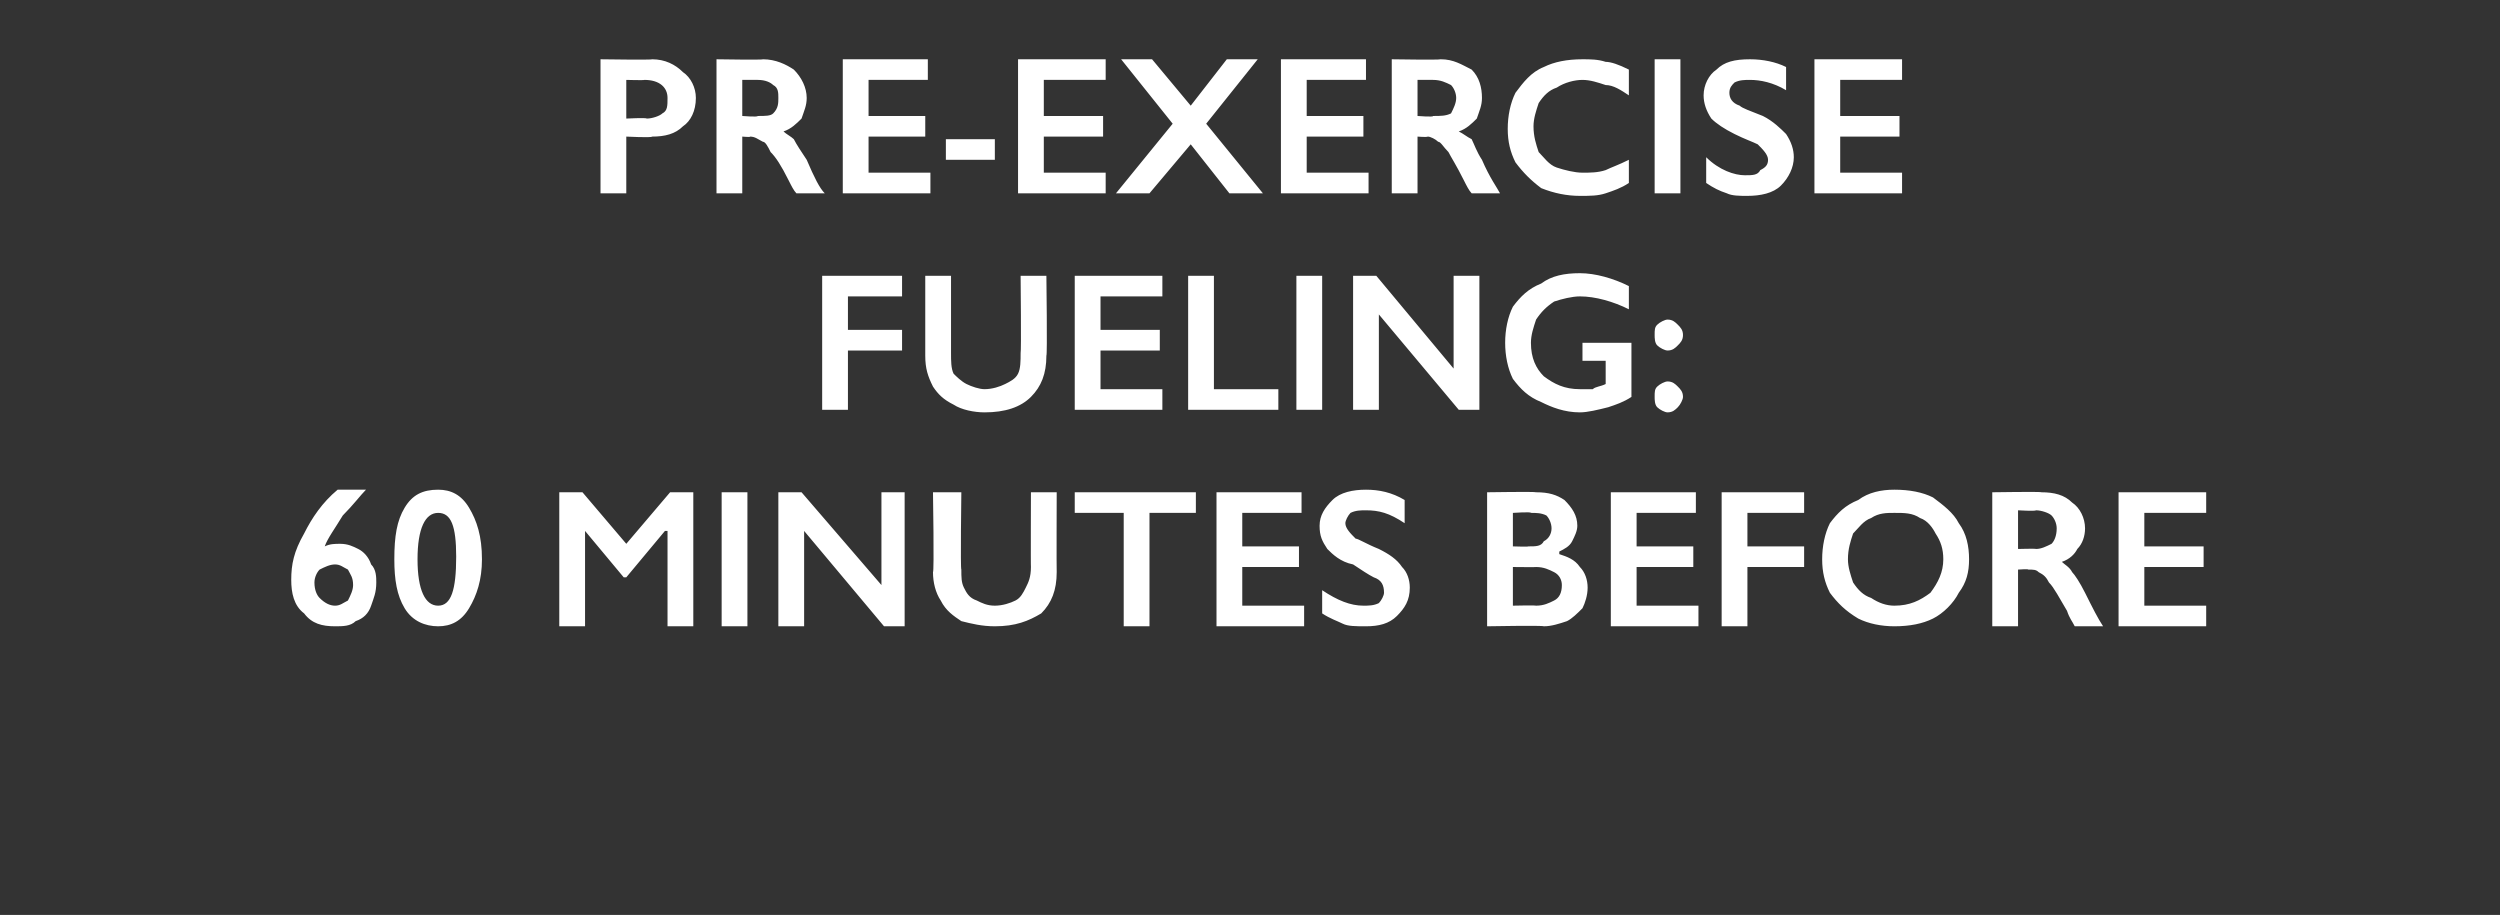
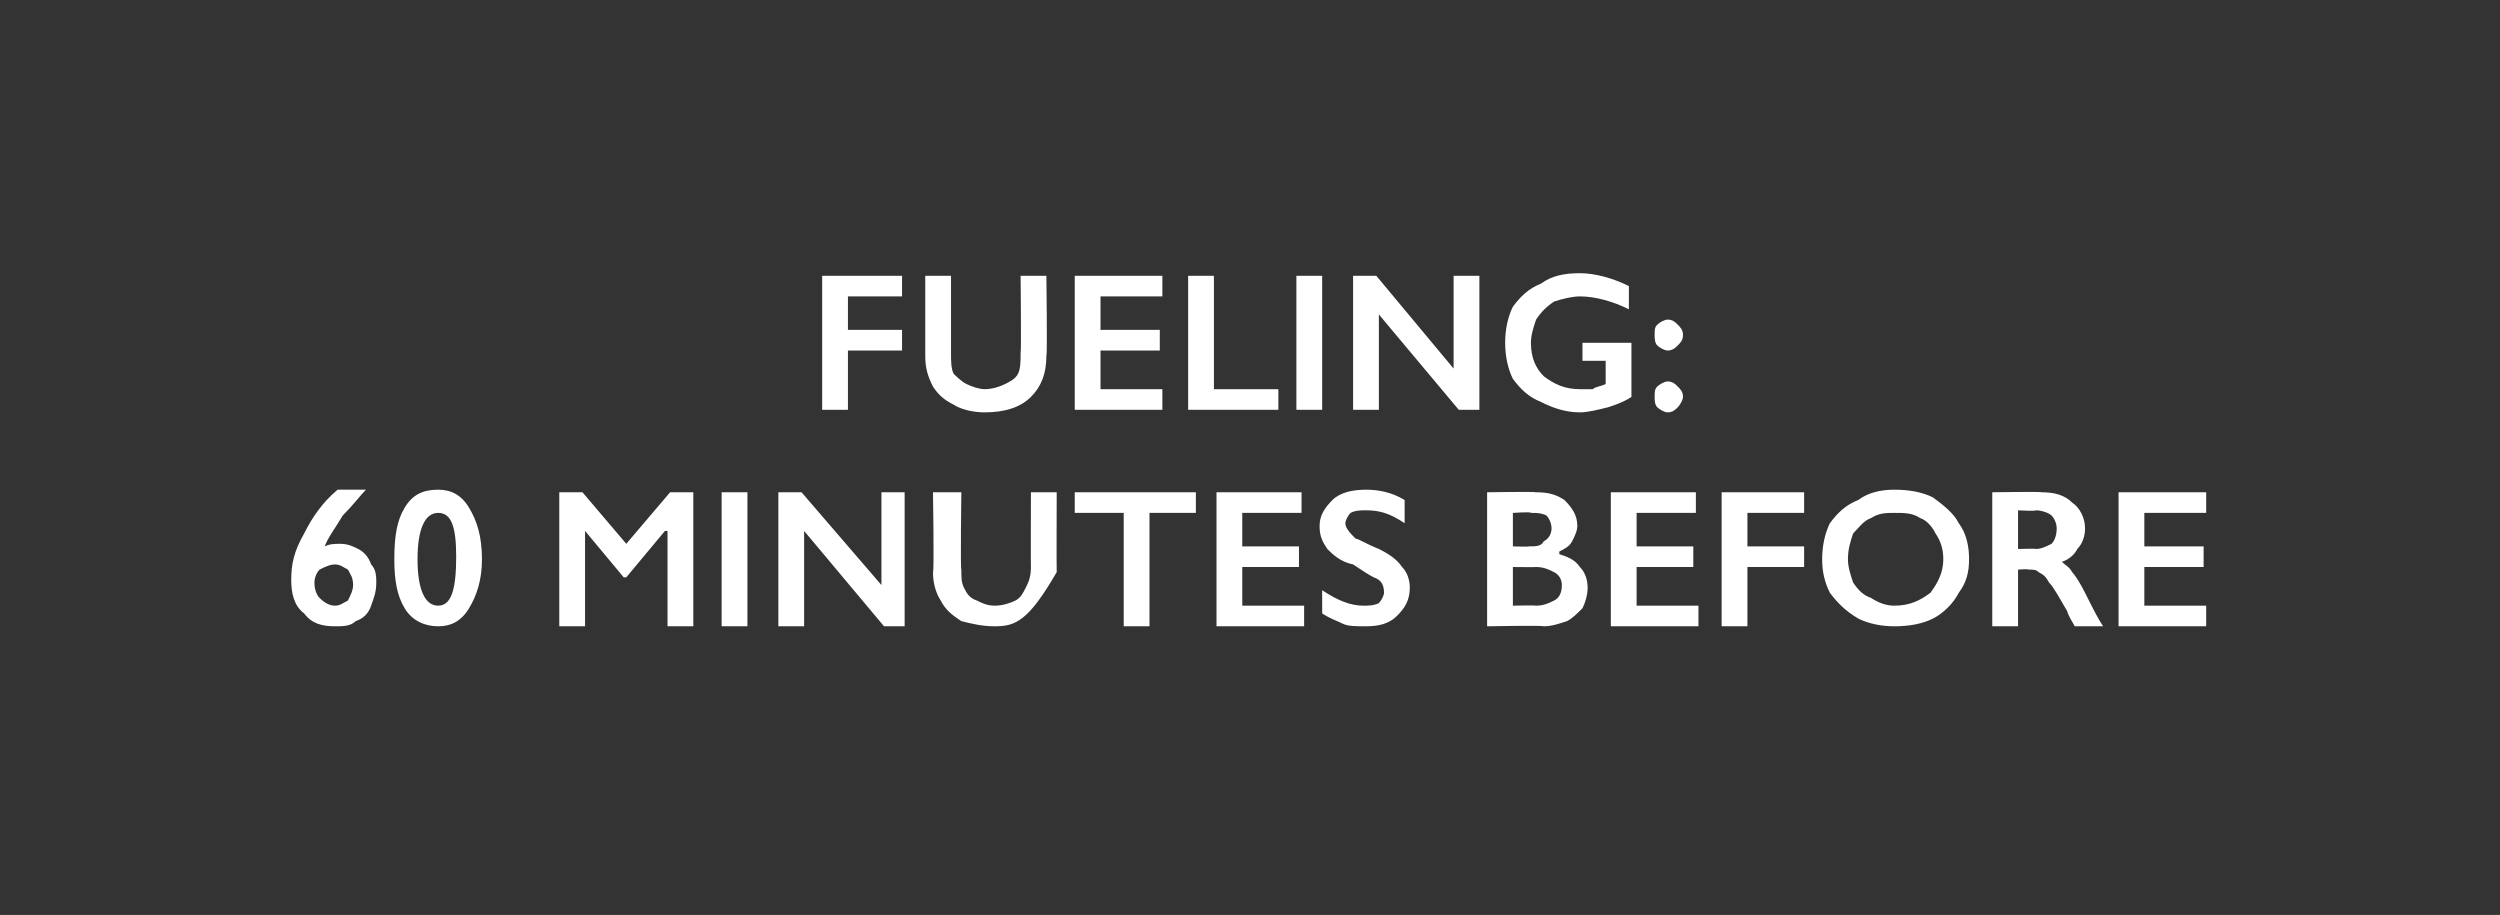
<svg xmlns="http://www.w3.org/2000/svg" version="1.1" width="97px" height="35.5px" viewBox="0 -2 97 35.5" style="top:-2px">
  <rect x="0" y="-2" width="97" height="35.5" fill="#333333" stroke="none" />
  <desc>Pre exercise fueling: 60 minutes before</desc>
  <defs />
  <g id="Polygon144573">
-     <path d="M 14.2 17 C 14 17.2 13.7 17.6 13.3 18 C 13 18.5 12.7 18.9 12.6 19.2 C 12.8 19.1 13 19.1 13.2 19.1 C 13.5 19.1 13.7 19.2 13.9 19.3 C 14.1 19.4 14.3 19.6 14.4 19.9 C 14.6 20.1 14.6 20.4 14.6 20.6 C 14.6 21 14.5 21.2 14.4 21.5 C 14.3 21.8 14.1 22 13.8 22.1 C 13.6 22.3 13.3 22.3 13 22.3 C 12.5 22.3 12.1 22.2 11.8 21.8 C 11.4 21.5 11.3 21 11.3 20.5 C 11.3 19.9 11.4 19.4 11.8 18.7 C 12.1 18.1 12.5 17.5 13.1 17 C 13.1 17 14.2 17 14.2 17 Z M 12.2 20.6 C 12.2 20.9 12.3 21.1 12.4 21.2 C 12.6 21.4 12.8 21.5 13 21.5 C 13.2 21.5 13.3 21.4 13.5 21.3 C 13.6 21.1 13.7 20.9 13.7 20.7 C 13.7 20.4 13.6 20.3 13.5 20.1 C 13.3 20 13.2 19.9 13 19.9 C 12.8 19.9 12.6 20 12.4 20.1 C 12.3 20.2 12.2 20.4 12.2 20.6 Z M 17 17 C 17.5 17 17.9 17.2 18.2 17.7 C 18.5 18.2 18.7 18.8 18.7 19.7 C 18.7 20.5 18.5 21.1 18.2 21.6 C 17.9 22.1 17.5 22.3 17 22.3 C 16.5 22.3 16 22.1 15.7 21.6 C 15.4 21.1 15.3 20.5 15.3 19.7 C 15.3 18.8 15.4 18.2 15.7 17.7 C 16 17.2 16.4 17 17 17 Z M 17 17.9 C 16.5 17.9 16.2 18.5 16.2 19.7 C 16.2 20.9 16.5 21.5 17 21.5 C 17.5 21.5 17.7 20.9 17.7 19.6 C 17.7 18.4 17.5 17.9 17 17.9 C 17 17.9 17 17.9 17 17.9 Z M 22.6 17.1 L 24.3 19.1 L 26 17.1 L 26.9 17.1 L 26.9 22.3 L 25.9 22.3 L 25.9 18.6 L 25.8 18.6 L 24.3 20.4 L 24.2 20.4 L 22.7 18.6 L 22.7 18.6 L 22.7 22.3 L 21.7 22.3 L 21.7 17.1 L 22.6 17.1 Z M 29 17.1 L 29 22.3 L 28 22.3 L 28 17.1 L 29 17.1 Z M 31.1 17.1 L 34.2 20.7 L 34.2 17.1 L 35.1 17.1 L 35.1 22.3 L 34.3 22.3 L 31.2 18.6 L 31.2 22.3 L 30.2 22.3 L 30.2 17.1 L 31.1 17.1 Z M 37.3 17.1 C 37.3 17.1 37.26 20.09 37.3 20.1 C 37.3 20.4 37.3 20.6 37.4 20.8 C 37.5 21 37.6 21.2 37.9 21.3 C 38.1 21.4 38.3 21.5 38.6 21.5 C 38.9 21.5 39.2 21.4 39.4 21.3 C 39.6 21.2 39.7 21 39.8 20.8 C 39.9 20.6 40 20.4 40 20 C 39.99 20.02 40 17.1 40 17.1 L 41 17.1 C 41 17.1 40.99 20.15 41 20.2 C 41 20.9 40.8 21.4 40.4 21.8 C 39.9 22.1 39.4 22.3 38.6 22.3 C 38.1 22.3 37.7 22.2 37.3 22.1 C 37 21.9 36.7 21.7 36.5 21.3 C 36.3 21 36.2 20.6 36.2 20.2 C 36.25 20.19 36.2 17.1 36.2 17.1 L 37.3 17.1 Z M 46.4 17.1 L 46.4 17.9 L 44.6 17.9 L 44.6 22.3 L 43.6 22.3 L 43.6 17.9 L 41.7 17.9 L 41.7 17.1 L 46.4 17.1 Z M 50.5 17.1 L 50.5 17.9 L 48.2 17.9 L 48.2 19.2 L 50.4 19.2 L 50.4 20 L 48.2 20 L 48.2 21.5 L 50.6 21.5 L 50.6 22.3 L 47.2 22.3 L 47.2 17.1 L 50.5 17.1 Z M 53 17 C 53.5 17 54 17.1 54.5 17.4 C 54.5 17.4 54.5 18.3 54.5 18.3 C 53.9 17.9 53.5 17.8 53 17.8 C 52.8 17.8 52.6 17.8 52.4 17.9 C 52.3 18 52.2 18.2 52.2 18.3 C 52.2 18.5 52.4 18.7 52.6 18.9 C 52.7 18.9 53 19.1 53.5 19.3 C 53.9 19.5 54.2 19.7 54.4 20 C 54.6 20.2 54.7 20.5 54.7 20.8 C 54.7 21.3 54.5 21.6 54.2 21.9 C 53.9 22.2 53.5 22.3 53 22.3 C 52.6 22.3 52.3 22.3 52.1 22.2 C 51.9 22.1 51.6 22 51.3 21.8 C 51.3 21.8 51.3 20.9 51.3 20.9 C 51.9 21.3 52.4 21.5 52.9 21.5 C 53.1 21.5 53.3 21.5 53.5 21.4 C 53.6 21.3 53.7 21.1 53.7 21 C 53.7 20.7 53.6 20.5 53.3 20.4 C 53.1 20.3 52.8 20.1 52.5 19.9 C 52 19.8 51.7 19.5 51.5 19.3 C 51.3 19 51.2 18.8 51.2 18.4 C 51.2 18 51.4 17.7 51.7 17.4 C 52 17.1 52.5 17 53 17 Z M 59.6 17.1 C 60.1 17.1 60.4 17.2 60.7 17.4 C 61 17.7 61.2 18 61.2 18.4 C 61.2 18.6 61.1 18.8 61 19 C 60.9 19.2 60.7 19.3 60.5 19.4 C 60.5 19.4 60.5 19.5 60.5 19.5 C 60.8 19.6 61.1 19.7 61.3 20 C 61.5 20.2 61.6 20.5 61.6 20.8 C 61.6 21.1 61.5 21.4 61.4 21.6 C 61.2 21.8 61 22 60.8 22.1 C 60.5 22.2 60.2 22.3 59.9 22.3 C 59.85 22.26 57.7 22.3 57.7 22.3 L 57.7 17.1 C 57.7 17.1 59.58 17.07 59.6 17.1 Z M 59.3 19.2 C 59.6 19.2 59.8 19.2 59.9 19 C 60.1 18.9 60.2 18.7 60.2 18.5 C 60.2 18.3 60.1 18.1 60 18 C 59.8 17.9 59.6 17.9 59.4 17.9 C 59.41 17.85 58.7 17.9 58.7 17.9 L 58.7 19.2 C 58.7 19.2 59.32 19.22 59.3 19.2 Z M 59.6 21.5 C 59.9 21.5 60.1 21.4 60.3 21.3 C 60.5 21.2 60.6 21 60.6 20.7 C 60.6 20.5 60.5 20.3 60.3 20.2 C 60.1 20.1 59.9 20 59.6 20 C 59.63 20.01 58.7 20 58.7 20 L 58.7 21.5 C 58.7 21.5 59.55 21.48 59.6 21.5 Z M 65.8 17.1 L 65.8 17.9 L 63.5 17.9 L 63.5 19.2 L 65.7 19.2 L 65.7 20 L 63.5 20 L 63.5 21.5 L 65.9 21.5 L 65.9 22.3 L 62.5 22.3 L 62.5 17.1 L 65.8 17.1 Z M 70 17.1 L 70 17.9 L 67.8 17.9 L 67.8 19.2 L 70 19.2 L 70 20 L 67.8 20 L 67.8 22.3 L 66.8 22.3 L 66.8 17.1 L 70 17.1 Z M 73.5 17 C 74.1 17 74.6 17.1 75 17.3 C 75.4 17.6 75.8 17.9 76 18.3 C 76.3 18.7 76.4 19.2 76.4 19.7 C 76.4 20.2 76.3 20.6 76 21 C 75.8 21.4 75.4 21.8 75 22 C 74.6 22.2 74.1 22.3 73.5 22.3 C 73 22.3 72.5 22.2 72.1 22 C 71.6 21.7 71.3 21.4 71 21 C 70.8 20.6 70.7 20.2 70.7 19.7 C 70.7 19.2 70.8 18.7 71 18.3 C 71.3 17.9 71.6 17.6 72.1 17.4 C 72.5 17.1 73 17 73.5 17 Z M 71.7 19.7 C 71.7 20 71.8 20.3 71.9 20.6 C 72.1 20.9 72.3 21.1 72.6 21.2 C 72.9 21.4 73.2 21.5 73.5 21.5 C 74.1 21.5 74.5 21.3 74.9 21 C 75.2 20.6 75.4 20.2 75.4 19.7 C 75.4 19.3 75.3 19 75.1 18.7 C 75 18.5 74.8 18.2 74.5 18.1 C 74.2 17.9 73.9 17.9 73.5 17.9 C 73.2 17.9 72.9 17.9 72.6 18.1 C 72.3 18.2 72.1 18.5 71.9 18.7 C 71.8 19 71.7 19.3 71.7 19.7 Z M 79.2 17.1 C 79.7 17.1 80.1 17.2 80.4 17.5 C 80.7 17.7 80.9 18.1 80.9 18.5 C 80.9 18.8 80.8 19.1 80.6 19.3 C 80.5 19.5 80.3 19.7 80 19.8 C 80.1 19.9 80.3 20 80.4 20.2 C 80.5 20.3 80.7 20.6 80.9 21 C 81.2 21.6 81.4 22 81.6 22.3 C 81.6 22.3 80.5 22.3 80.5 22.3 C 80.4 22.1 80.3 22 80.2 21.7 C 79.9 21.2 79.7 20.8 79.5 20.6 C 79.4 20.4 79.3 20.3 79.1 20.2 C 79 20.1 78.9 20.1 78.7 20.1 C 78.71 20.07 78.3 20.1 78.3 20.1 L 78.3 22.3 L 77.3 22.3 L 77.3 17.1 C 77.3 17.1 79.21 17.07 79.2 17.1 Z M 79 19.3 C 79.2 19.3 79.4 19.2 79.6 19.1 C 79.7 19 79.8 18.8 79.8 18.5 C 79.8 18.3 79.7 18.1 79.6 18 C 79.5 17.9 79.2 17.8 79 17.8 C 78.97 17.84 78.3 17.8 78.3 17.8 L 78.3 19.3 C 78.3 19.3 78.98 19.28 79 19.3 Z M 85.6 17.1 L 85.6 17.9 L 83.2 17.9 L 83.2 19.2 L 85.5 19.2 L 85.5 20 L 83.2 20 L 83.2 21.5 L 85.6 21.5 L 85.6 22.3 L 82.2 22.3 L 82.2 17.1 L 85.6 17.1 Z " stroke="none" fill="#fff" />
+     <path d="M 14.2 17 C 14 17.2 13.7 17.6 13.3 18 C 13 18.5 12.7 18.9 12.6 19.2 C 12.8 19.1 13 19.1 13.2 19.1 C 13.5 19.1 13.7 19.2 13.9 19.3 C 14.1 19.4 14.3 19.6 14.4 19.9 C 14.6 20.1 14.6 20.4 14.6 20.6 C 14.6 21 14.5 21.2 14.4 21.5 C 14.3 21.8 14.1 22 13.8 22.1 C 13.6 22.3 13.3 22.3 13 22.3 C 12.5 22.3 12.1 22.2 11.8 21.8 C 11.4 21.5 11.3 21 11.3 20.5 C 11.3 19.9 11.4 19.4 11.8 18.7 C 12.1 18.1 12.5 17.5 13.1 17 C 13.1 17 14.2 17 14.2 17 Z M 12.2 20.6 C 12.2 20.9 12.3 21.1 12.4 21.2 C 12.6 21.4 12.8 21.5 13 21.5 C 13.2 21.5 13.3 21.4 13.5 21.3 C 13.6 21.1 13.7 20.9 13.7 20.7 C 13.7 20.4 13.6 20.3 13.5 20.1 C 13.3 20 13.2 19.9 13 19.9 C 12.8 19.9 12.6 20 12.4 20.1 C 12.3 20.2 12.2 20.4 12.2 20.6 Z M 17 17 C 17.5 17 17.9 17.2 18.2 17.7 C 18.5 18.2 18.7 18.8 18.7 19.7 C 18.7 20.5 18.5 21.1 18.2 21.6 C 17.9 22.1 17.5 22.3 17 22.3 C 16.5 22.3 16 22.1 15.7 21.6 C 15.4 21.1 15.3 20.5 15.3 19.7 C 15.3 18.8 15.4 18.2 15.7 17.7 C 16 17.2 16.4 17 17 17 Z M 17 17.9 C 16.5 17.9 16.2 18.5 16.2 19.7 C 16.2 20.9 16.5 21.5 17 21.5 C 17.5 21.5 17.7 20.9 17.7 19.6 C 17.7 18.4 17.5 17.9 17 17.9 C 17 17.9 17 17.9 17 17.9 Z M 22.6 17.1 L 24.3 19.1 L 26 17.1 L 26.9 17.1 L 26.9 22.3 L 25.9 22.3 L 25.9 18.6 L 25.8 18.6 L 24.3 20.4 L 24.2 20.4 L 22.7 18.6 L 22.7 18.6 L 22.7 22.3 L 21.7 22.3 L 21.7 17.1 L 22.6 17.1 Z M 29 17.1 L 29 22.3 L 28 22.3 L 28 17.1 L 29 17.1 Z M 31.1 17.1 L 34.2 20.7 L 34.2 17.1 L 35.1 17.1 L 35.1 22.3 L 34.3 22.3 L 31.2 18.6 L 31.2 22.3 L 30.2 22.3 L 30.2 17.1 L 31.1 17.1 Z M 37.3 17.1 C 37.3 17.1 37.26 20.09 37.3 20.1 C 37.3 20.4 37.3 20.6 37.4 20.8 C 37.5 21 37.6 21.2 37.9 21.3 C 38.1 21.4 38.3 21.5 38.6 21.5 C 38.9 21.5 39.2 21.4 39.4 21.3 C 39.6 21.2 39.7 21 39.8 20.8 C 39.9 20.6 40 20.4 40 20 C 39.99 20.02 40 17.1 40 17.1 L 41 17.1 C 41 17.1 40.99 20.15 41 20.2 C 39.9 22.1 39.4 22.3 38.6 22.3 C 38.1 22.3 37.7 22.2 37.3 22.1 C 37 21.9 36.7 21.7 36.5 21.3 C 36.3 21 36.2 20.6 36.2 20.2 C 36.25 20.19 36.2 17.1 36.2 17.1 L 37.3 17.1 Z M 46.4 17.1 L 46.4 17.9 L 44.6 17.9 L 44.6 22.3 L 43.6 22.3 L 43.6 17.9 L 41.7 17.9 L 41.7 17.1 L 46.4 17.1 Z M 50.5 17.1 L 50.5 17.9 L 48.2 17.9 L 48.2 19.2 L 50.4 19.2 L 50.4 20 L 48.2 20 L 48.2 21.5 L 50.6 21.5 L 50.6 22.3 L 47.2 22.3 L 47.2 17.1 L 50.5 17.1 Z M 53 17 C 53.5 17 54 17.1 54.5 17.4 C 54.5 17.4 54.5 18.3 54.5 18.3 C 53.9 17.9 53.5 17.8 53 17.8 C 52.8 17.8 52.6 17.8 52.4 17.9 C 52.3 18 52.2 18.2 52.2 18.3 C 52.2 18.5 52.4 18.7 52.6 18.9 C 52.7 18.9 53 19.1 53.5 19.3 C 53.9 19.5 54.2 19.7 54.4 20 C 54.6 20.2 54.7 20.5 54.7 20.8 C 54.7 21.3 54.5 21.6 54.2 21.9 C 53.9 22.2 53.5 22.3 53 22.3 C 52.6 22.3 52.3 22.3 52.1 22.2 C 51.9 22.1 51.6 22 51.3 21.8 C 51.3 21.8 51.3 20.9 51.3 20.9 C 51.9 21.3 52.4 21.5 52.9 21.5 C 53.1 21.5 53.3 21.5 53.5 21.4 C 53.6 21.3 53.7 21.1 53.7 21 C 53.7 20.7 53.6 20.5 53.3 20.4 C 53.1 20.3 52.8 20.1 52.5 19.9 C 52 19.8 51.7 19.5 51.5 19.3 C 51.3 19 51.2 18.8 51.2 18.4 C 51.2 18 51.4 17.7 51.7 17.4 C 52 17.1 52.5 17 53 17 Z M 59.6 17.1 C 60.1 17.1 60.4 17.2 60.7 17.4 C 61 17.7 61.2 18 61.2 18.4 C 61.2 18.6 61.1 18.8 61 19 C 60.9 19.2 60.7 19.3 60.5 19.4 C 60.5 19.4 60.5 19.5 60.5 19.5 C 60.8 19.6 61.1 19.7 61.3 20 C 61.5 20.2 61.6 20.5 61.6 20.8 C 61.6 21.1 61.5 21.4 61.4 21.6 C 61.2 21.8 61 22 60.8 22.1 C 60.5 22.2 60.2 22.3 59.9 22.3 C 59.85 22.26 57.7 22.3 57.7 22.3 L 57.7 17.1 C 57.7 17.1 59.58 17.07 59.6 17.1 Z M 59.3 19.2 C 59.6 19.2 59.8 19.2 59.9 19 C 60.1 18.9 60.2 18.7 60.2 18.5 C 60.2 18.3 60.1 18.1 60 18 C 59.8 17.9 59.6 17.9 59.4 17.9 C 59.41 17.85 58.7 17.9 58.7 17.9 L 58.7 19.2 C 58.7 19.2 59.32 19.22 59.3 19.2 Z M 59.6 21.5 C 59.9 21.5 60.1 21.4 60.3 21.3 C 60.5 21.2 60.6 21 60.6 20.7 C 60.6 20.5 60.5 20.3 60.3 20.2 C 60.1 20.1 59.9 20 59.6 20 C 59.63 20.01 58.7 20 58.7 20 L 58.7 21.5 C 58.7 21.5 59.55 21.48 59.6 21.5 Z M 65.8 17.1 L 65.8 17.9 L 63.5 17.9 L 63.5 19.2 L 65.7 19.2 L 65.7 20 L 63.5 20 L 63.5 21.5 L 65.9 21.5 L 65.9 22.3 L 62.5 22.3 L 62.5 17.1 L 65.8 17.1 Z M 70 17.1 L 70 17.9 L 67.8 17.9 L 67.8 19.2 L 70 19.2 L 70 20 L 67.8 20 L 67.8 22.3 L 66.8 22.3 L 66.8 17.1 L 70 17.1 Z M 73.5 17 C 74.1 17 74.6 17.1 75 17.3 C 75.4 17.6 75.8 17.9 76 18.3 C 76.3 18.7 76.4 19.2 76.4 19.7 C 76.4 20.2 76.3 20.6 76 21 C 75.8 21.4 75.4 21.8 75 22 C 74.6 22.2 74.1 22.3 73.5 22.3 C 73 22.3 72.5 22.2 72.1 22 C 71.6 21.7 71.3 21.4 71 21 C 70.8 20.6 70.7 20.2 70.7 19.7 C 70.7 19.2 70.8 18.7 71 18.3 C 71.3 17.9 71.6 17.6 72.1 17.4 C 72.5 17.1 73 17 73.5 17 Z M 71.7 19.7 C 71.7 20 71.8 20.3 71.9 20.6 C 72.1 20.9 72.3 21.1 72.6 21.2 C 72.9 21.4 73.2 21.5 73.5 21.5 C 74.1 21.5 74.5 21.3 74.9 21 C 75.2 20.6 75.4 20.2 75.4 19.7 C 75.4 19.3 75.3 19 75.1 18.7 C 75 18.5 74.8 18.2 74.5 18.1 C 74.2 17.9 73.9 17.9 73.5 17.9 C 73.2 17.9 72.9 17.9 72.6 18.1 C 72.3 18.2 72.1 18.5 71.9 18.7 C 71.8 19 71.7 19.3 71.7 19.7 Z M 79.2 17.1 C 79.7 17.1 80.1 17.2 80.4 17.5 C 80.7 17.7 80.9 18.1 80.9 18.5 C 80.9 18.8 80.8 19.1 80.6 19.3 C 80.5 19.5 80.3 19.7 80 19.8 C 80.1 19.9 80.3 20 80.4 20.2 C 80.5 20.3 80.7 20.6 80.9 21 C 81.2 21.6 81.4 22 81.6 22.3 C 81.6 22.3 80.5 22.3 80.5 22.3 C 80.4 22.1 80.3 22 80.2 21.7 C 79.9 21.2 79.7 20.8 79.5 20.6 C 79.4 20.4 79.3 20.3 79.1 20.2 C 79 20.1 78.9 20.1 78.7 20.1 C 78.71 20.07 78.3 20.1 78.3 20.1 L 78.3 22.3 L 77.3 22.3 L 77.3 17.1 C 77.3 17.1 79.21 17.07 79.2 17.1 Z M 79 19.3 C 79.2 19.3 79.4 19.2 79.6 19.1 C 79.7 19 79.8 18.8 79.8 18.5 C 79.8 18.3 79.7 18.1 79.6 18 C 79.5 17.9 79.2 17.8 79 17.8 C 78.97 17.84 78.3 17.8 78.3 17.8 L 78.3 19.3 C 78.3 19.3 78.98 19.28 79 19.3 Z M 85.6 17.1 L 85.6 17.9 L 83.2 17.9 L 83.2 19.2 L 85.5 19.2 L 85.5 20 L 83.2 20 L 83.2 21.5 L 85.6 21.5 L 85.6 22.3 L 82.2 22.3 L 82.2 17.1 L 85.6 17.1 Z " stroke="none" fill="#fff" />
  </g>
  <g id="Polygon144572">
    <path d="M 35 8.7 L 35 9.5 L 32.9 9.5 L 32.9 10.8 L 35 10.8 L 35 11.6 L 32.9 11.6 L 32.9 13.9 L 31.9 13.9 L 31.9 8.7 L 35 8.7 Z M 36.9 8.7 C 36.9 8.7 36.9 11.72 36.9 11.7 C 36.9 12 36.9 12.3 37 12.5 C 37.1 12.6 37.3 12.8 37.5 12.9 C 37.7 13 38 13.1 38.2 13.1 C 38.5 13.1 38.8 13 39 12.9 C 39.2 12.8 39.4 12.7 39.5 12.5 C 39.6 12.3 39.6 12 39.6 11.7 C 39.63 11.66 39.6 8.7 39.6 8.7 L 40.6 8.7 C 40.6 8.7 40.64 11.79 40.6 11.8 C 40.6 12.5 40.4 13 40 13.4 C 39.6 13.8 39 14 38.2 14 C 37.8 14 37.3 13.9 37 13.7 C 36.6 13.5 36.4 13.3 36.2 13 C 36 12.6 35.9 12.3 35.9 11.8 C 35.9 11.82 35.9 8.7 35.9 8.7 L 36.9 8.7 Z M 45.1 8.7 L 45.1 9.5 L 42.7 9.5 L 42.7 10.8 L 45 10.8 L 45 11.6 L 42.7 11.6 L 42.7 13.1 L 45.1 13.1 L 45.1 13.9 L 41.7 13.9 L 41.7 8.7 L 45.1 8.7 Z M 47.1 8.7 L 47.1 13.1 L 49.6 13.1 L 49.6 13.9 L 46.1 13.9 L 46.1 8.7 L 47.1 8.7 Z M 51.3 8.7 L 51.3 13.9 L 50.3 13.9 L 50.3 8.7 L 51.3 8.7 Z M 53.4 8.7 L 56.4 12.3 L 56.4 8.7 L 57.4 8.7 L 57.4 13.9 L 56.6 13.9 L 53.5 10.2 L 53.5 13.9 L 52.5 13.9 L 52.5 8.7 L 53.4 8.7 Z M 61.3 8.6 C 61.9 8.6 62.6 8.8 63.2 9.1 C 63.2 9.1 63.2 10 63.2 10 C 62.6 9.7 61.9 9.5 61.3 9.5 C 61 9.5 60.6 9.6 60.3 9.7 C 60 9.9 59.8 10.1 59.6 10.4 C 59.5 10.7 59.4 11 59.4 11.3 C 59.4 11.9 59.6 12.3 59.9 12.6 C 60.3 12.9 60.7 13.1 61.3 13.1 C 61.5 13.1 61.6 13.1 61.8 13.1 C 61.9 13 62.1 13 62.3 12.9 C 62.3 12.9 62.3 12 62.3 12 L 61.4 12 L 61.4 11.3 L 63.3 11.3 C 63.3 11.3 63.3 13.39 63.3 13.4 C 63 13.6 62.7 13.7 62.4 13.8 C 62 13.9 61.6 14 61.3 14 C 60.7 14 60.2 13.8 59.8 13.6 C 59.3 13.4 59 13.1 58.7 12.7 C 58.5 12.3 58.4 11.8 58.4 11.3 C 58.4 10.8 58.5 10.3 58.7 9.9 C 59 9.5 59.3 9.2 59.8 9 C 60.2 8.7 60.7 8.6 61.3 8.6 Z M 64.7 10.4 C 64.9 10.4 65 10.5 65.1 10.6 C 65.2 10.7 65.3 10.8 65.3 11 C 65.3 11.2 65.2 11.3 65.1 11.4 C 65 11.5 64.9 11.6 64.7 11.6 C 64.6 11.6 64.4 11.5 64.3 11.4 C 64.2 11.3 64.2 11.1 64.2 11 C 64.2 10.8 64.2 10.7 64.3 10.6 C 64.4 10.5 64.6 10.4 64.7 10.4 Z M 64.7 12.8 C 64.9 12.8 65 12.9 65.1 13 C 65.2 13.1 65.3 13.2 65.3 13.4 C 65.3 13.5 65.2 13.7 65.1 13.8 C 65 13.9 64.9 14 64.7 14 C 64.6 14 64.4 13.9 64.3 13.8 C 64.2 13.7 64.2 13.5 64.2 13.4 C 64.2 13.2 64.2 13.1 64.3 13 C 64.4 12.9 64.6 12.8 64.7 12.8 Z " stroke="none" fill="#fff" />
  </g>
  <g id="Polygon144571">
-     <path d="M 25.3 0.3 C 25.8 0.3 26.2 0.5 26.5 0.8 C 26.8 1 27 1.4 27 1.8 C 27 2.3 26.8 2.7 26.5 2.9 C 26.2 3.2 25.8 3.3 25.3 3.3 C 25.29 3.35 24.3 3.3 24.3 3.3 L 24.3 5.5 L 23.3 5.5 L 23.3 0.3 C 23.3 0.3 25.32 0.33 25.3 0.3 Z M 25.1 2.6 C 25.3 2.6 25.6 2.5 25.7 2.4 C 25.9 2.3 25.9 2.1 25.9 1.8 C 25.9 1.4 25.6 1.1 25 1.1 C 25 1.12 24.3 1.1 24.3 1.1 L 24.3 2.6 C 24.3 2.6 25.07 2.56 25.1 2.6 Z M 29.6 0.3 C 30.1 0.3 30.5 0.5 30.8 0.7 C 31.1 1 31.3 1.4 31.3 1.8 C 31.3 2.1 31.2 2.3 31.1 2.6 C 30.9 2.8 30.7 3 30.4 3.1 C 30.5 3.2 30.7 3.3 30.8 3.4 C 30.9 3.6 31.1 3.9 31.3 4.2 C 31.6 4.9 31.8 5.3 32 5.5 C 32 5.5 30.9 5.5 30.9 5.5 C 30.8 5.4 30.7 5.2 30.6 5 C 30.3 4.4 30.1 4.1 29.9 3.9 C 29.8 3.7 29.7 3.5 29.6 3.5 C 29.4 3.4 29.3 3.3 29.1 3.3 C 29.13 3.33 28.8 3.3 28.8 3.3 L 28.8 5.5 L 27.8 5.5 L 27.8 0.3 C 27.8 0.3 29.63 0.33 29.6 0.3 Z M 29.4 2.5 C 29.7 2.5 29.9 2.5 30 2.4 C 30.2 2.2 30.2 2 30.2 1.8 C 30.2 1.6 30.2 1.4 30 1.3 C 29.9 1.2 29.7 1.1 29.4 1.1 C 29.39 1.1 28.8 1.1 28.8 1.1 L 28.8 2.5 C 28.8 2.5 29.4 2.55 29.4 2.5 Z M 36 0.3 L 36 1.1 L 33.7 1.1 L 33.7 2.5 L 35.9 2.5 L 35.9 3.3 L 33.7 3.3 L 33.7 4.7 L 36.1 4.7 L 36.1 5.5 L 32.7 5.5 L 32.7 0.3 L 36 0.3 Z M 38.6 3.4 L 38.6 4.2 L 36.7 4.2 L 36.7 3.4 L 38.6 3.4 Z M 42.9 0.3 L 42.9 1.1 L 40.5 1.1 L 40.5 2.5 L 42.8 2.5 L 42.8 3.3 L 40.5 3.3 L 40.5 4.7 L 42.9 4.7 L 42.9 5.5 L 39.5 5.5 L 39.5 0.3 L 42.9 0.3 Z M 44.7 0.3 L 46.2 2.1 L 47.6 0.3 L 48.8 0.3 L 46.8 2.8 L 49 5.5 L 47.7 5.5 L 46.2 3.6 L 44.6 5.5 L 43.3 5.5 L 45.5 2.8 L 43.5 0.3 L 44.7 0.3 Z M 53 0.3 L 53 1.1 L 50.7 1.1 L 50.7 2.5 L 52.9 2.5 L 52.9 3.3 L 50.7 3.3 L 50.7 4.7 L 53.1 4.7 L 53.1 5.5 L 49.7 5.5 L 49.7 0.3 L 53 0.3 Z M 55.9 0.3 C 56.4 0.3 56.7 0.5 57.1 0.7 C 57.4 1 57.5 1.4 57.5 1.8 C 57.5 2.1 57.4 2.3 57.3 2.6 C 57.1 2.8 56.9 3 56.6 3.1 C 56.8 3.2 56.9 3.3 57.1 3.4 C 57.2 3.6 57.3 3.9 57.5 4.2 C 57.8 4.9 58.1 5.3 58.2 5.5 C 58.2 5.5 57.1 5.5 57.1 5.5 C 57 5.4 56.9 5.2 56.8 5 C 56.5 4.4 56.3 4.1 56.2 3.9 C 56 3.7 55.9 3.5 55.8 3.5 C 55.7 3.4 55.5 3.3 55.4 3.3 C 55.36 3.33 55 3.3 55 3.3 L 55 5.5 L 54 5.5 L 54 0.3 C 54 0.3 55.86 0.33 55.9 0.3 Z M 55.6 2.5 C 55.9 2.5 56.1 2.5 56.3 2.4 C 56.4 2.2 56.5 2 56.5 1.8 C 56.5 1.6 56.4 1.4 56.3 1.3 C 56.1 1.2 55.9 1.1 55.6 1.1 C 55.62 1.1 55 1.1 55 1.1 L 55 2.5 C 55 2.5 55.64 2.55 55.6 2.5 Z M 61.4 0.3 C 61.7 0.3 62 0.3 62.3 0.4 C 62.5 0.4 62.8 0.5 63.2 0.7 C 63.2 0.7 63.2 1.7 63.2 1.7 C 62.9 1.5 62.6 1.3 62.3 1.3 C 62 1.2 61.7 1.1 61.4 1.1 C 61.1 1.1 60.7 1.2 60.4 1.4 C 60.1 1.5 59.9 1.7 59.7 2 C 59.6 2.3 59.5 2.6 59.5 2.9 C 59.5 3.3 59.6 3.6 59.7 3.9 C 59.9 4.1 60.1 4.4 60.4 4.5 C 60.7 4.6 61.1 4.7 61.4 4.7 C 61.7 4.7 62 4.7 62.3 4.6 C 62.5 4.5 62.8 4.4 63.2 4.2 C 63.2 4.2 63.2 5.1 63.2 5.1 C 62.9 5.3 62.6 5.4 62.3 5.5 C 62 5.6 61.7 5.6 61.3 5.6 C 60.8 5.6 60.3 5.5 59.8 5.3 C 59.4 5 59.1 4.7 58.8 4.3 C 58.6 3.9 58.5 3.5 58.5 3 C 58.5 2.5 58.6 2 58.8 1.6 C 59.1 1.2 59.4 0.8 59.9 0.6 C 60.3 0.4 60.8 0.3 61.4 0.3 Z M 65.2 0.3 L 65.2 5.5 L 64.2 5.5 L 64.2 0.3 L 65.2 0.3 Z M 67.9 0.3 C 68.4 0.3 68.9 0.4 69.3 0.6 C 69.3 0.6 69.3 1.5 69.3 1.5 C 68.8 1.2 68.3 1.1 67.9 1.1 C 67.7 1.1 67.5 1.1 67.3 1.2 C 67.2 1.3 67.1 1.4 67.1 1.6 C 67.1 1.8 67.2 2 67.5 2.1 C 67.6 2.2 67.9 2.3 68.4 2.5 C 68.8 2.7 69.1 3 69.3 3.2 C 69.5 3.5 69.6 3.8 69.6 4.1 C 69.6 4.5 69.4 4.9 69.1 5.2 C 68.8 5.5 68.3 5.6 67.8 5.6 C 67.5 5.6 67.2 5.6 67 5.5 C 66.7 5.4 66.5 5.3 66.2 5.1 C 66.2 5.1 66.2 4.1 66.2 4.1 C 66.7 4.6 67.3 4.8 67.7 4.8 C 68 4.8 68.2 4.8 68.3 4.6 C 68.5 4.5 68.6 4.4 68.6 4.2 C 68.6 4 68.4 3.8 68.2 3.6 C 68 3.5 67.7 3.4 67.3 3.2 C 66.9 3 66.6 2.8 66.4 2.6 C 66.2 2.3 66.1 2 66.1 1.7 C 66.1 1.3 66.3 0.9 66.6 0.7 C 66.9 0.4 67.3 0.3 67.9 0.3 Z M 73.8 0.3 L 73.8 1.1 L 71.4 1.1 L 71.4 2.5 L 73.7 2.5 L 73.7 3.3 L 71.4 3.3 L 71.4 4.7 L 73.8 4.7 L 73.8 5.5 L 70.4 5.5 L 70.4 0.3 L 73.8 0.3 Z " stroke="none" fill="#fff" />
-   </g>
+     </g>
</svg>